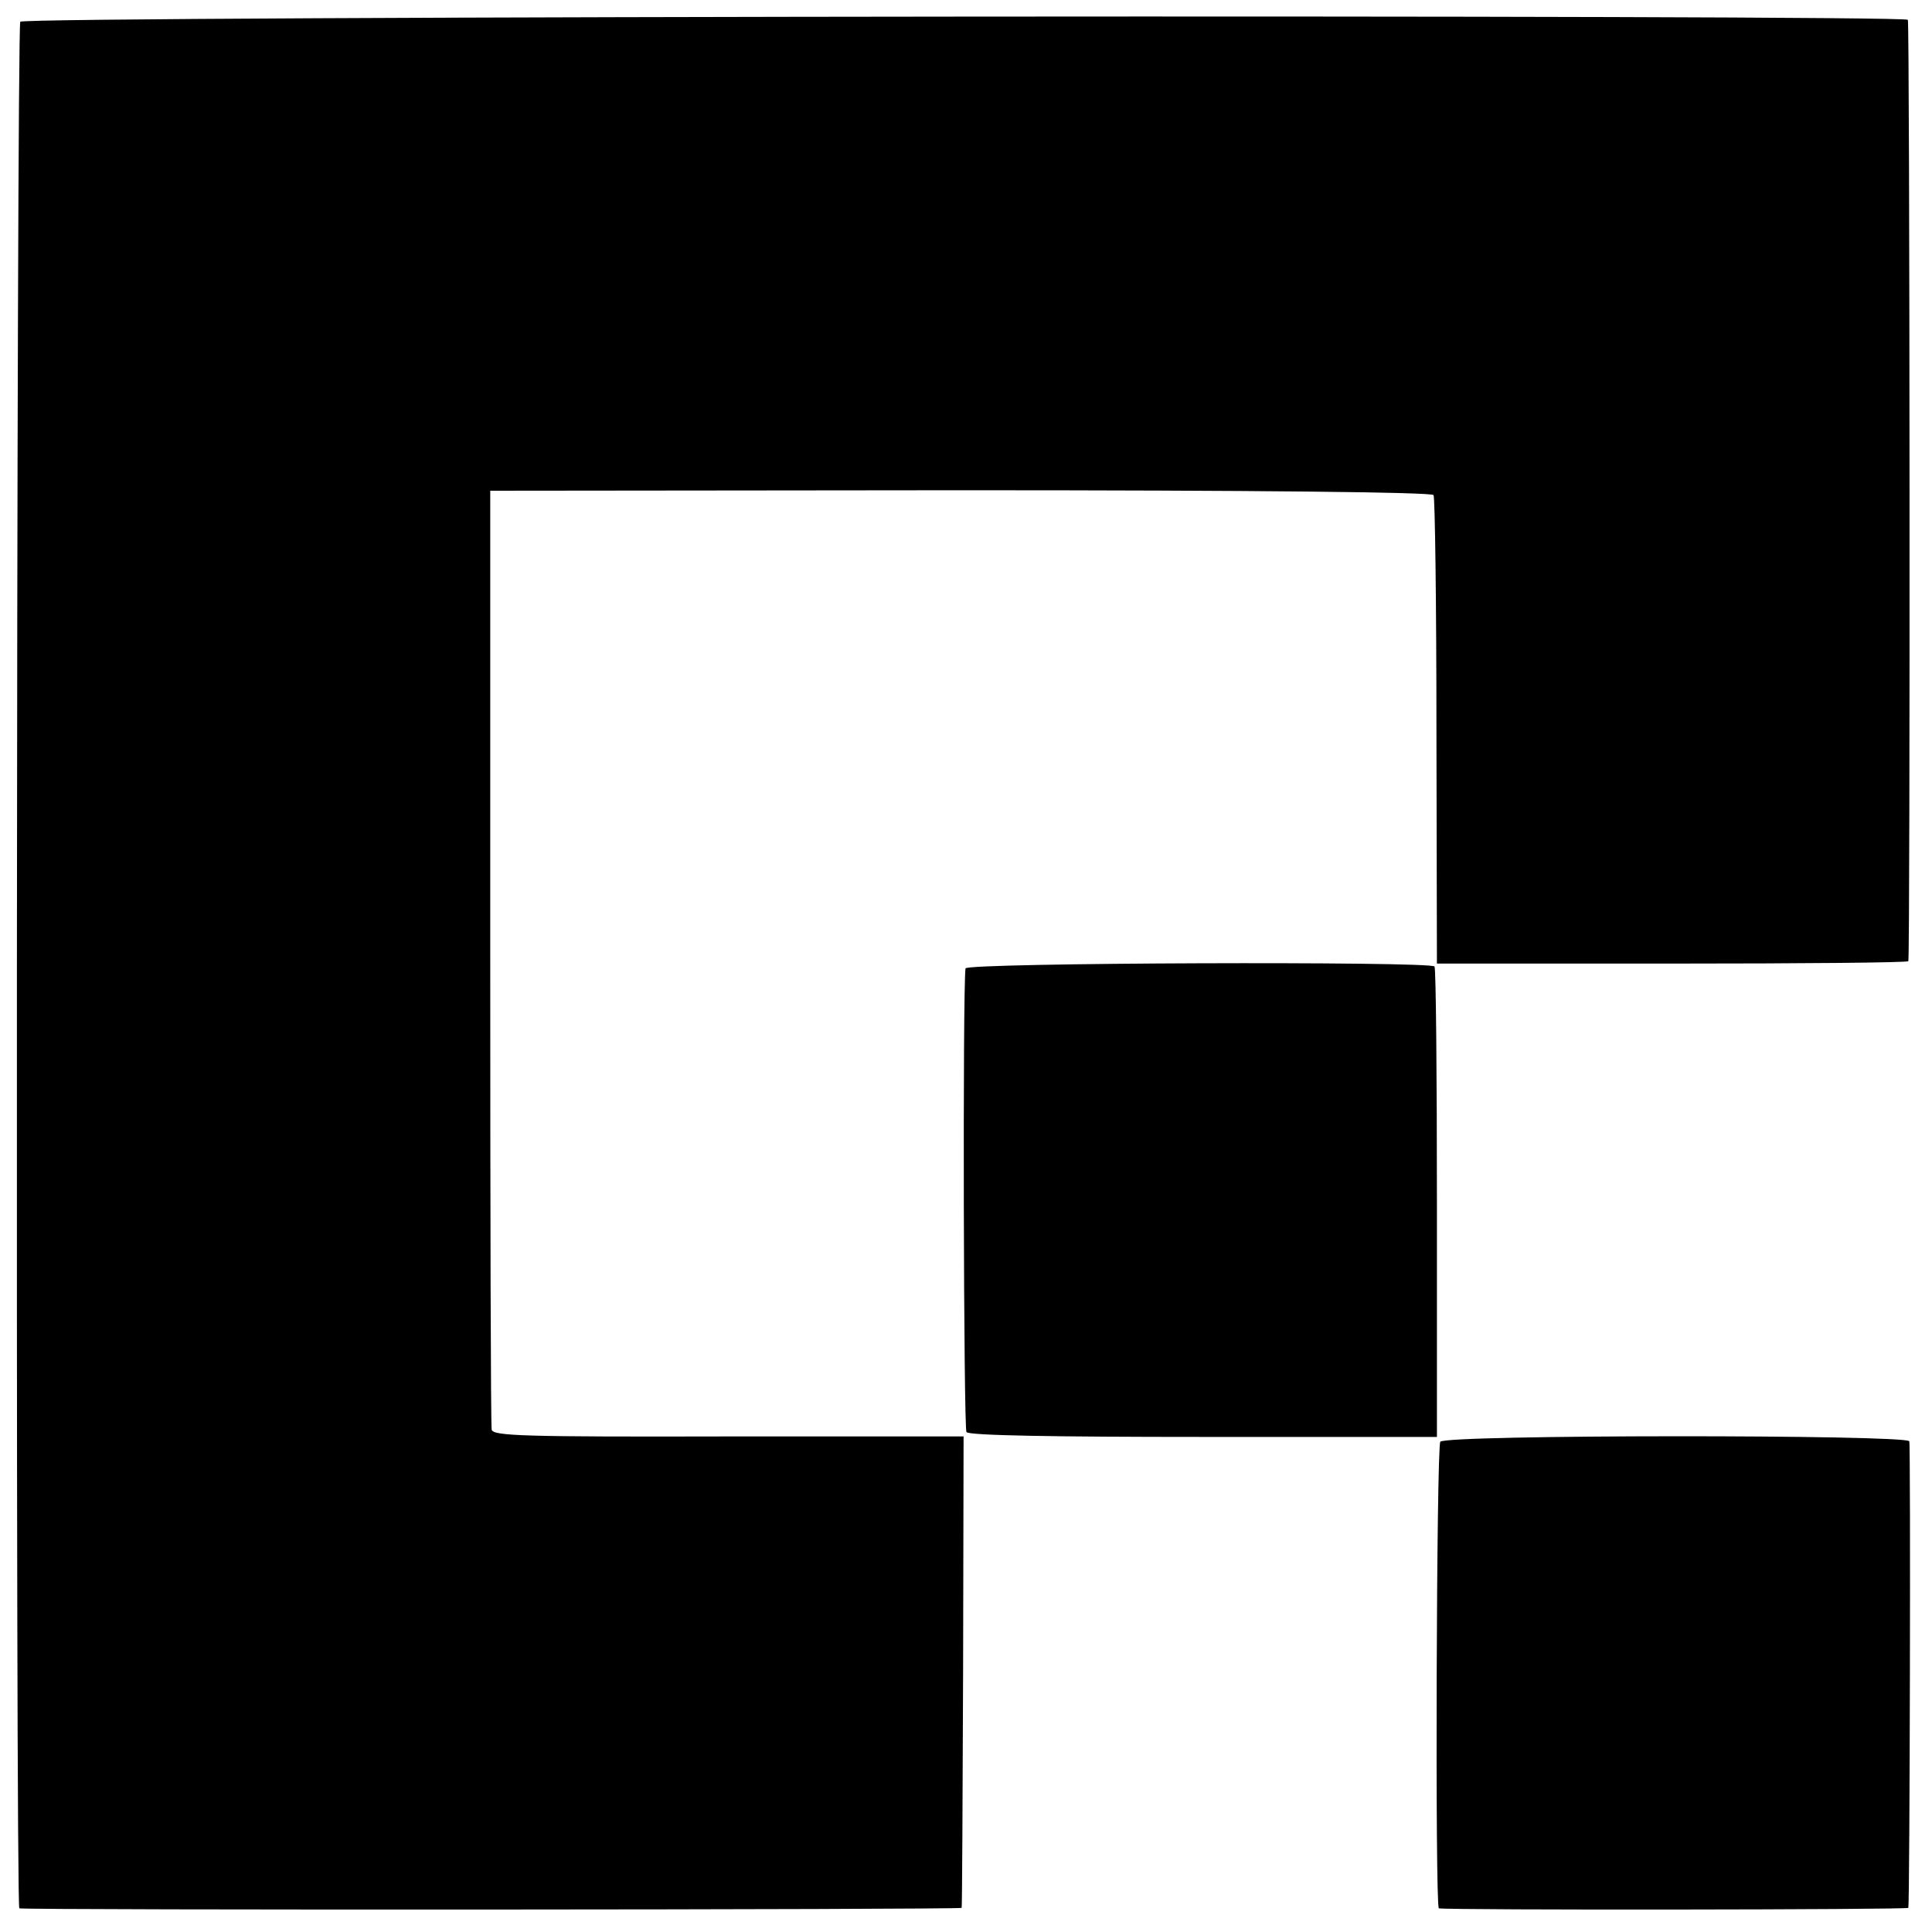
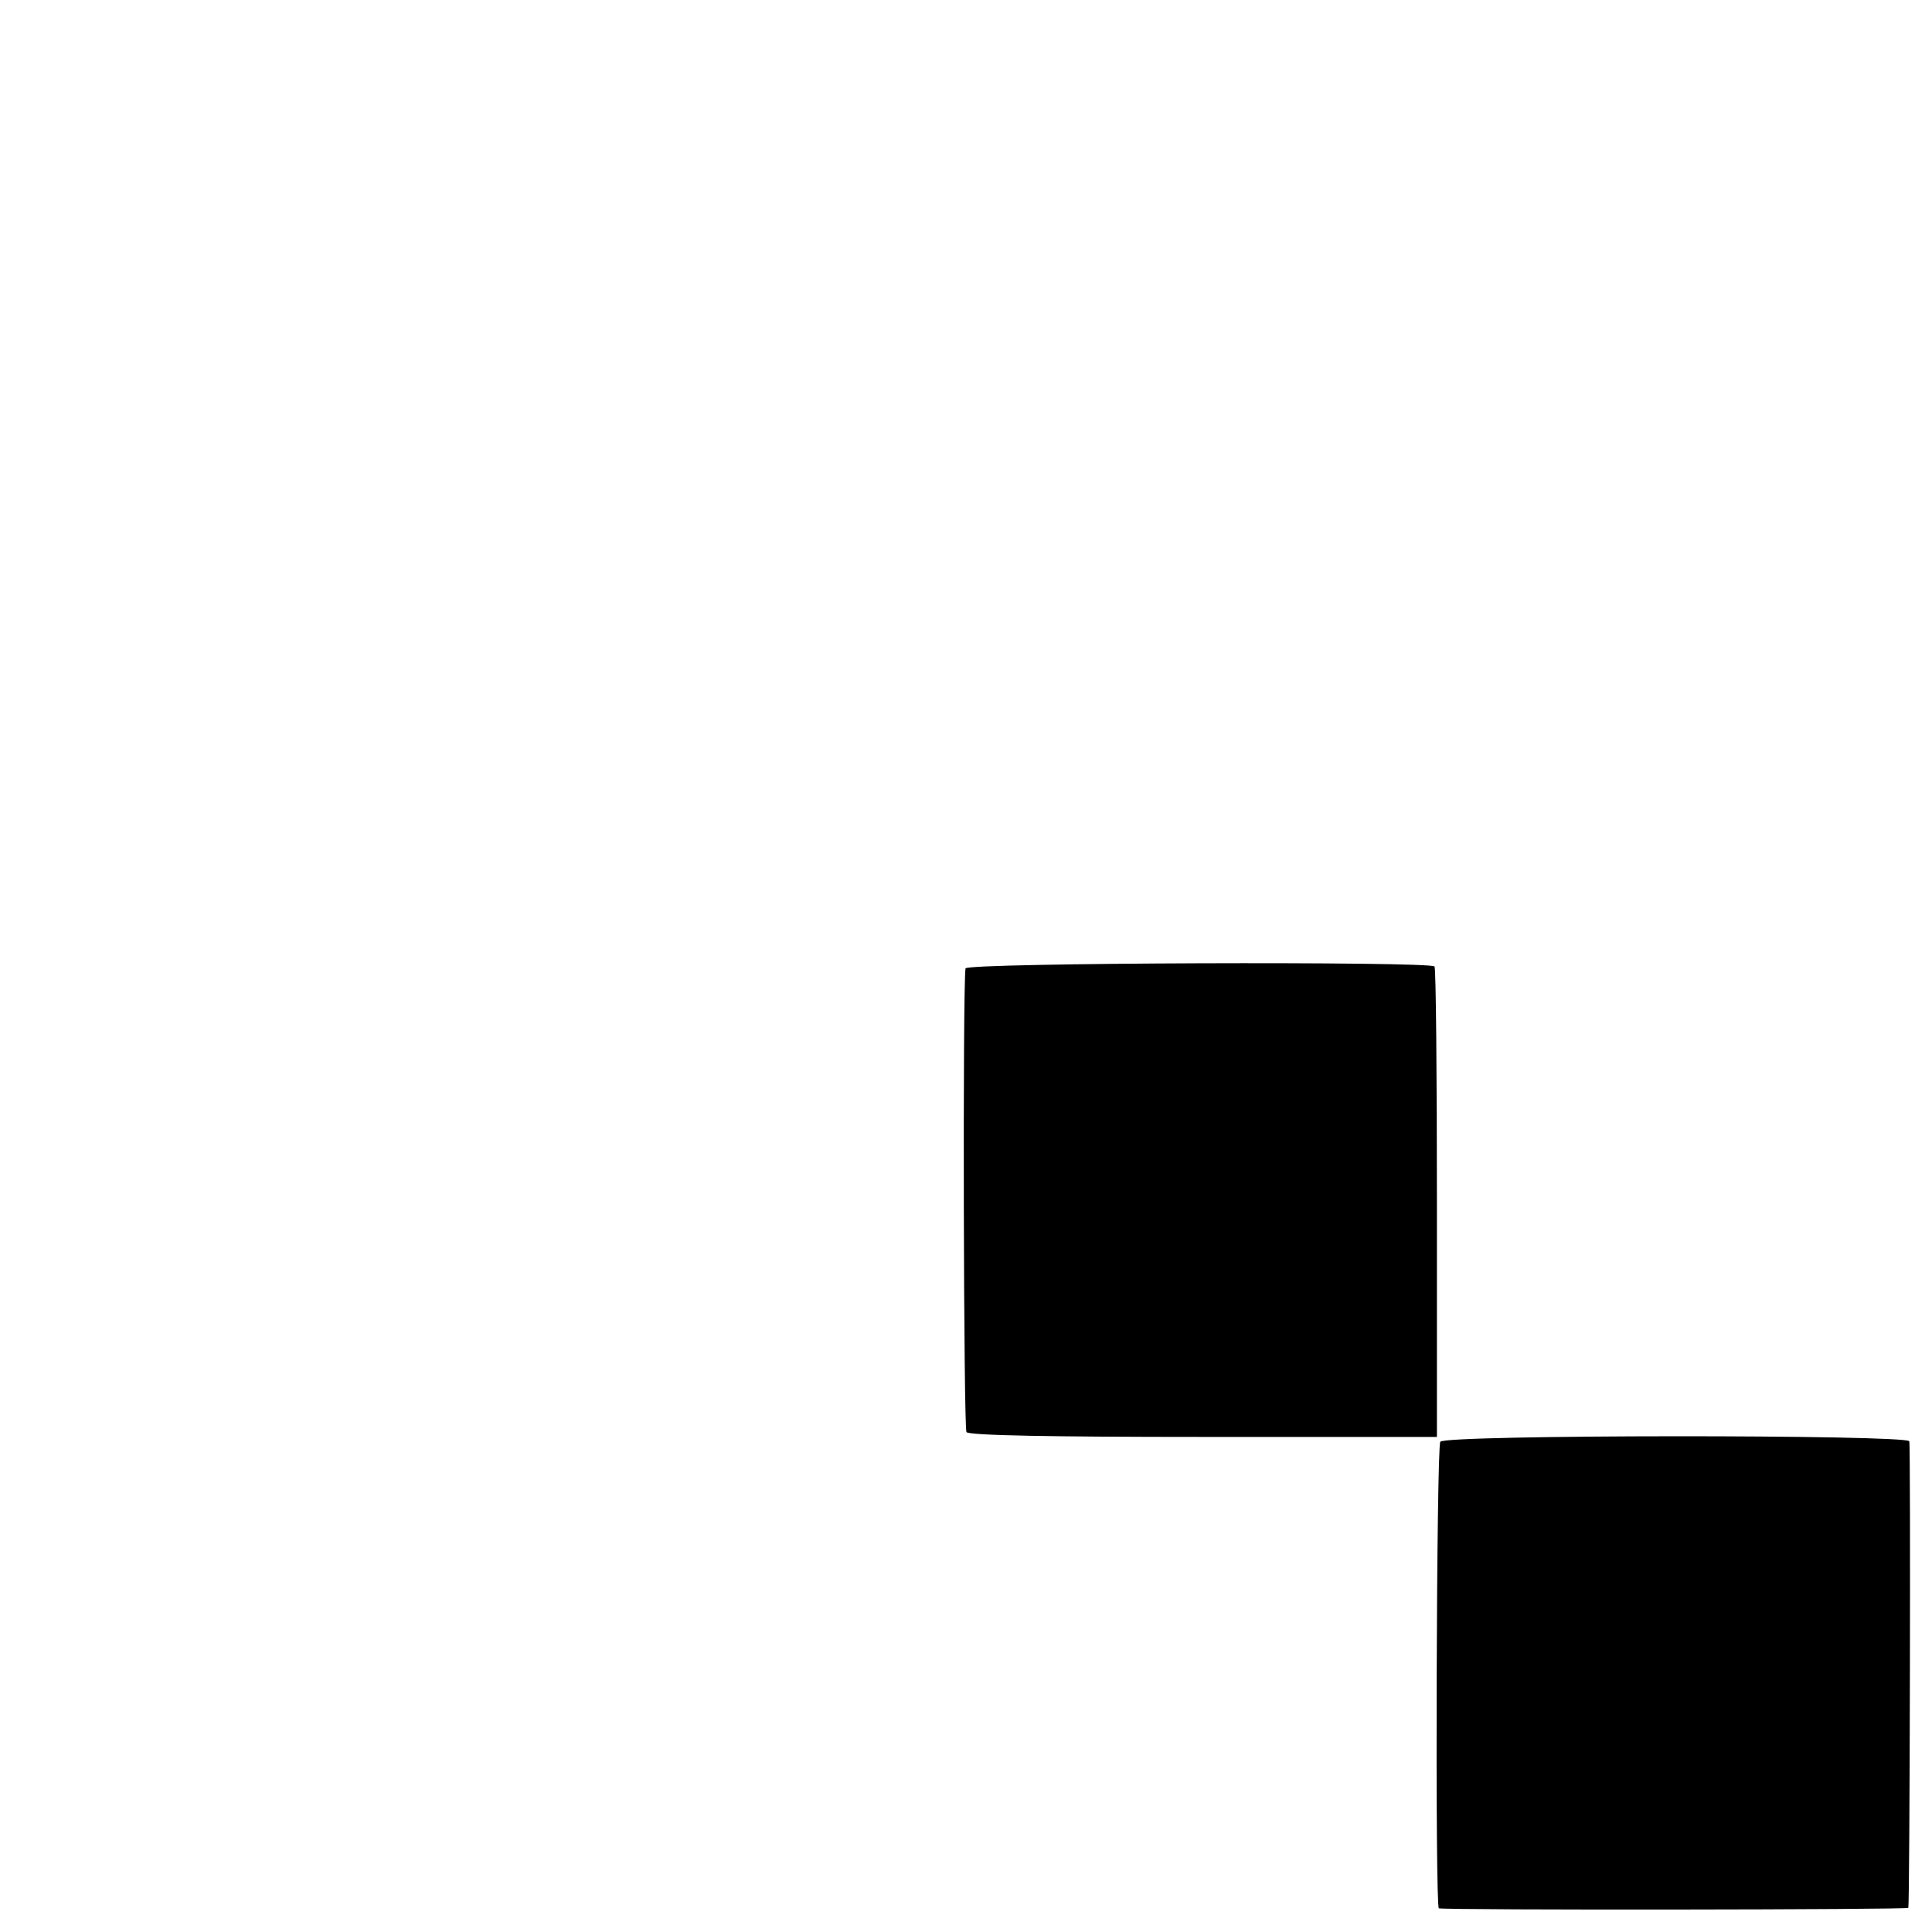
<svg xmlns="http://www.w3.org/2000/svg" version="1.0" width="400pt" height="400pt" viewBox="0 0 400 400" preserveAspectRatio="xMidYMid meet">
  <g transform="translate(0,400) scale(0.1,-0.1)" fill="#000000" stroke="none">
-     <path d="M42 3955 c-8 -12 -10 -3904 -2 -3906 17 -4 1950 -3 1951 1 1 3 2 224 3 491 l1 485 -487 0 c-425 -1 -487 1 -490 14 -2 8 -3 449 -3 980 l0 964 974 1 c618 0 975 -4 979 -10 3 -5 6 -226 6 -490 l1 -480 488 0 c268 0 488 2 488 5 4 17 3 1943 -1 1949 -8 11 -3901 8 -3908 -4z" />
    <path d="M1999 1995 c-6 -43 -4 -952 2 -960 5 -7 179 -10 491 -10 l483 0 0 483 c0 266 -2 487 -5 491 -8 11 -970 8 -971 -4z" />
    <path d="M2982 1015 c-8 -12 -11 -964 -3 -966 19 -4 971 -3 972 1 3 13 5 956 2 966 -5 14 -962 14 -971 -1z" />
  </g>
</svg>